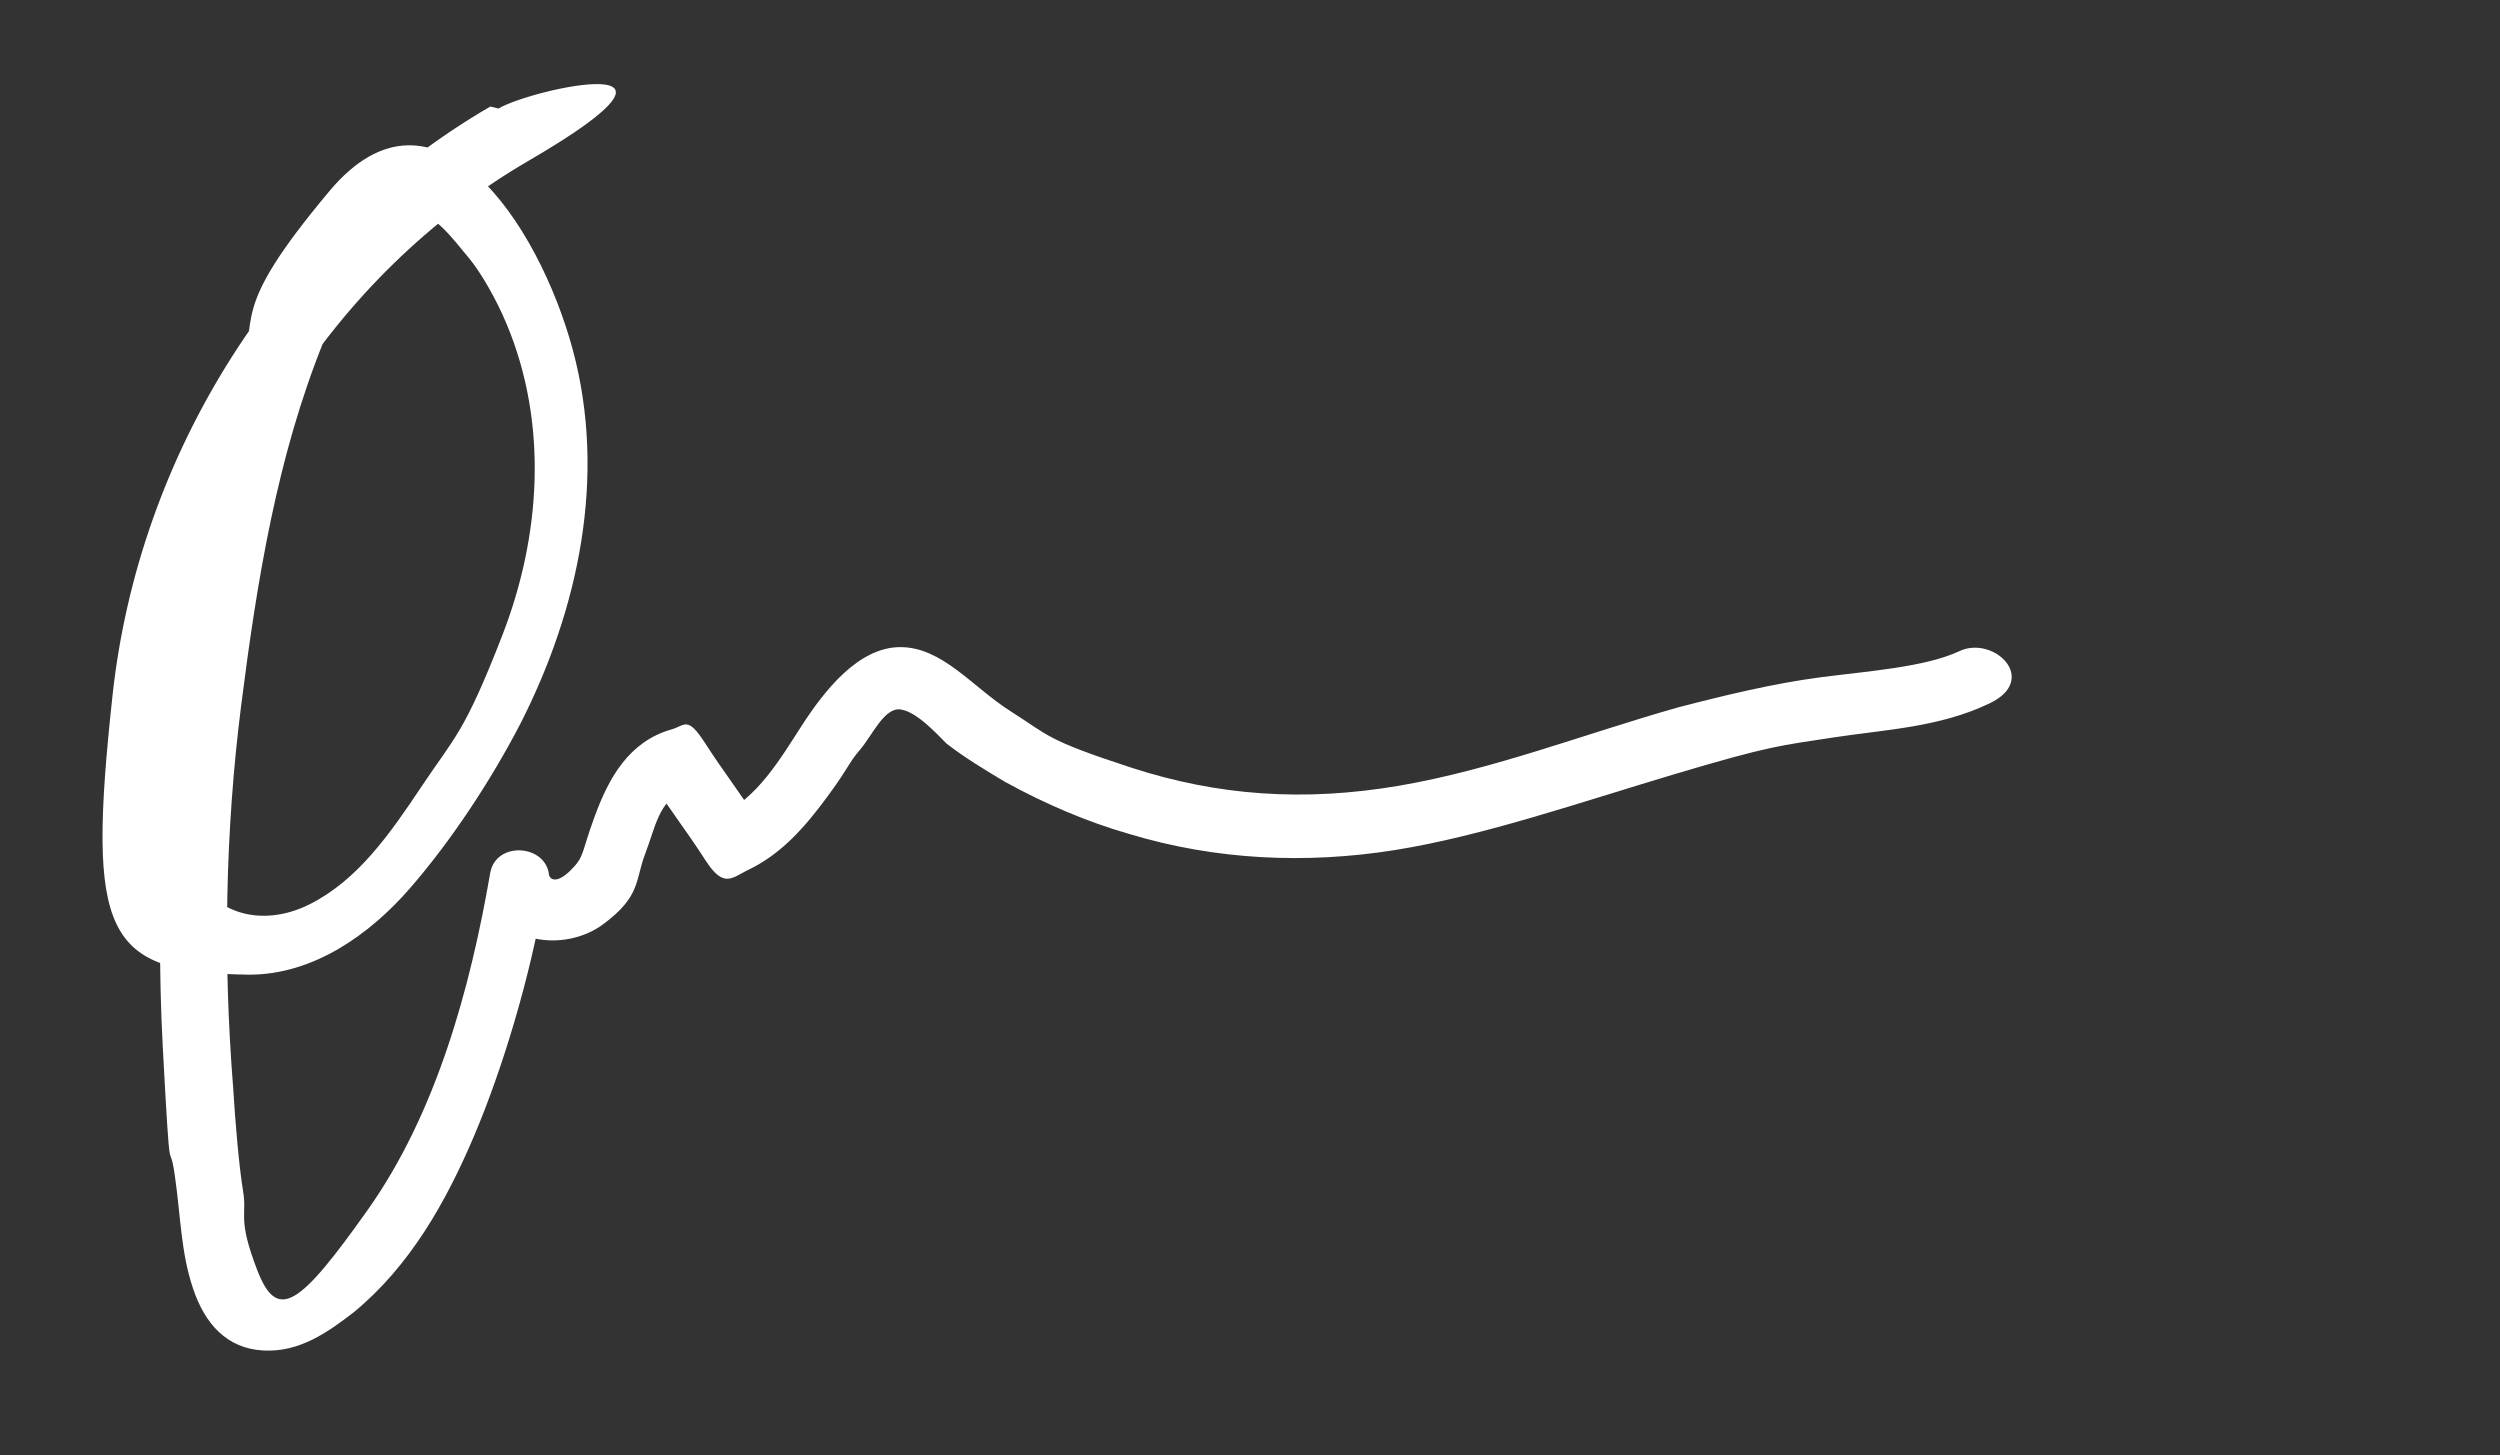
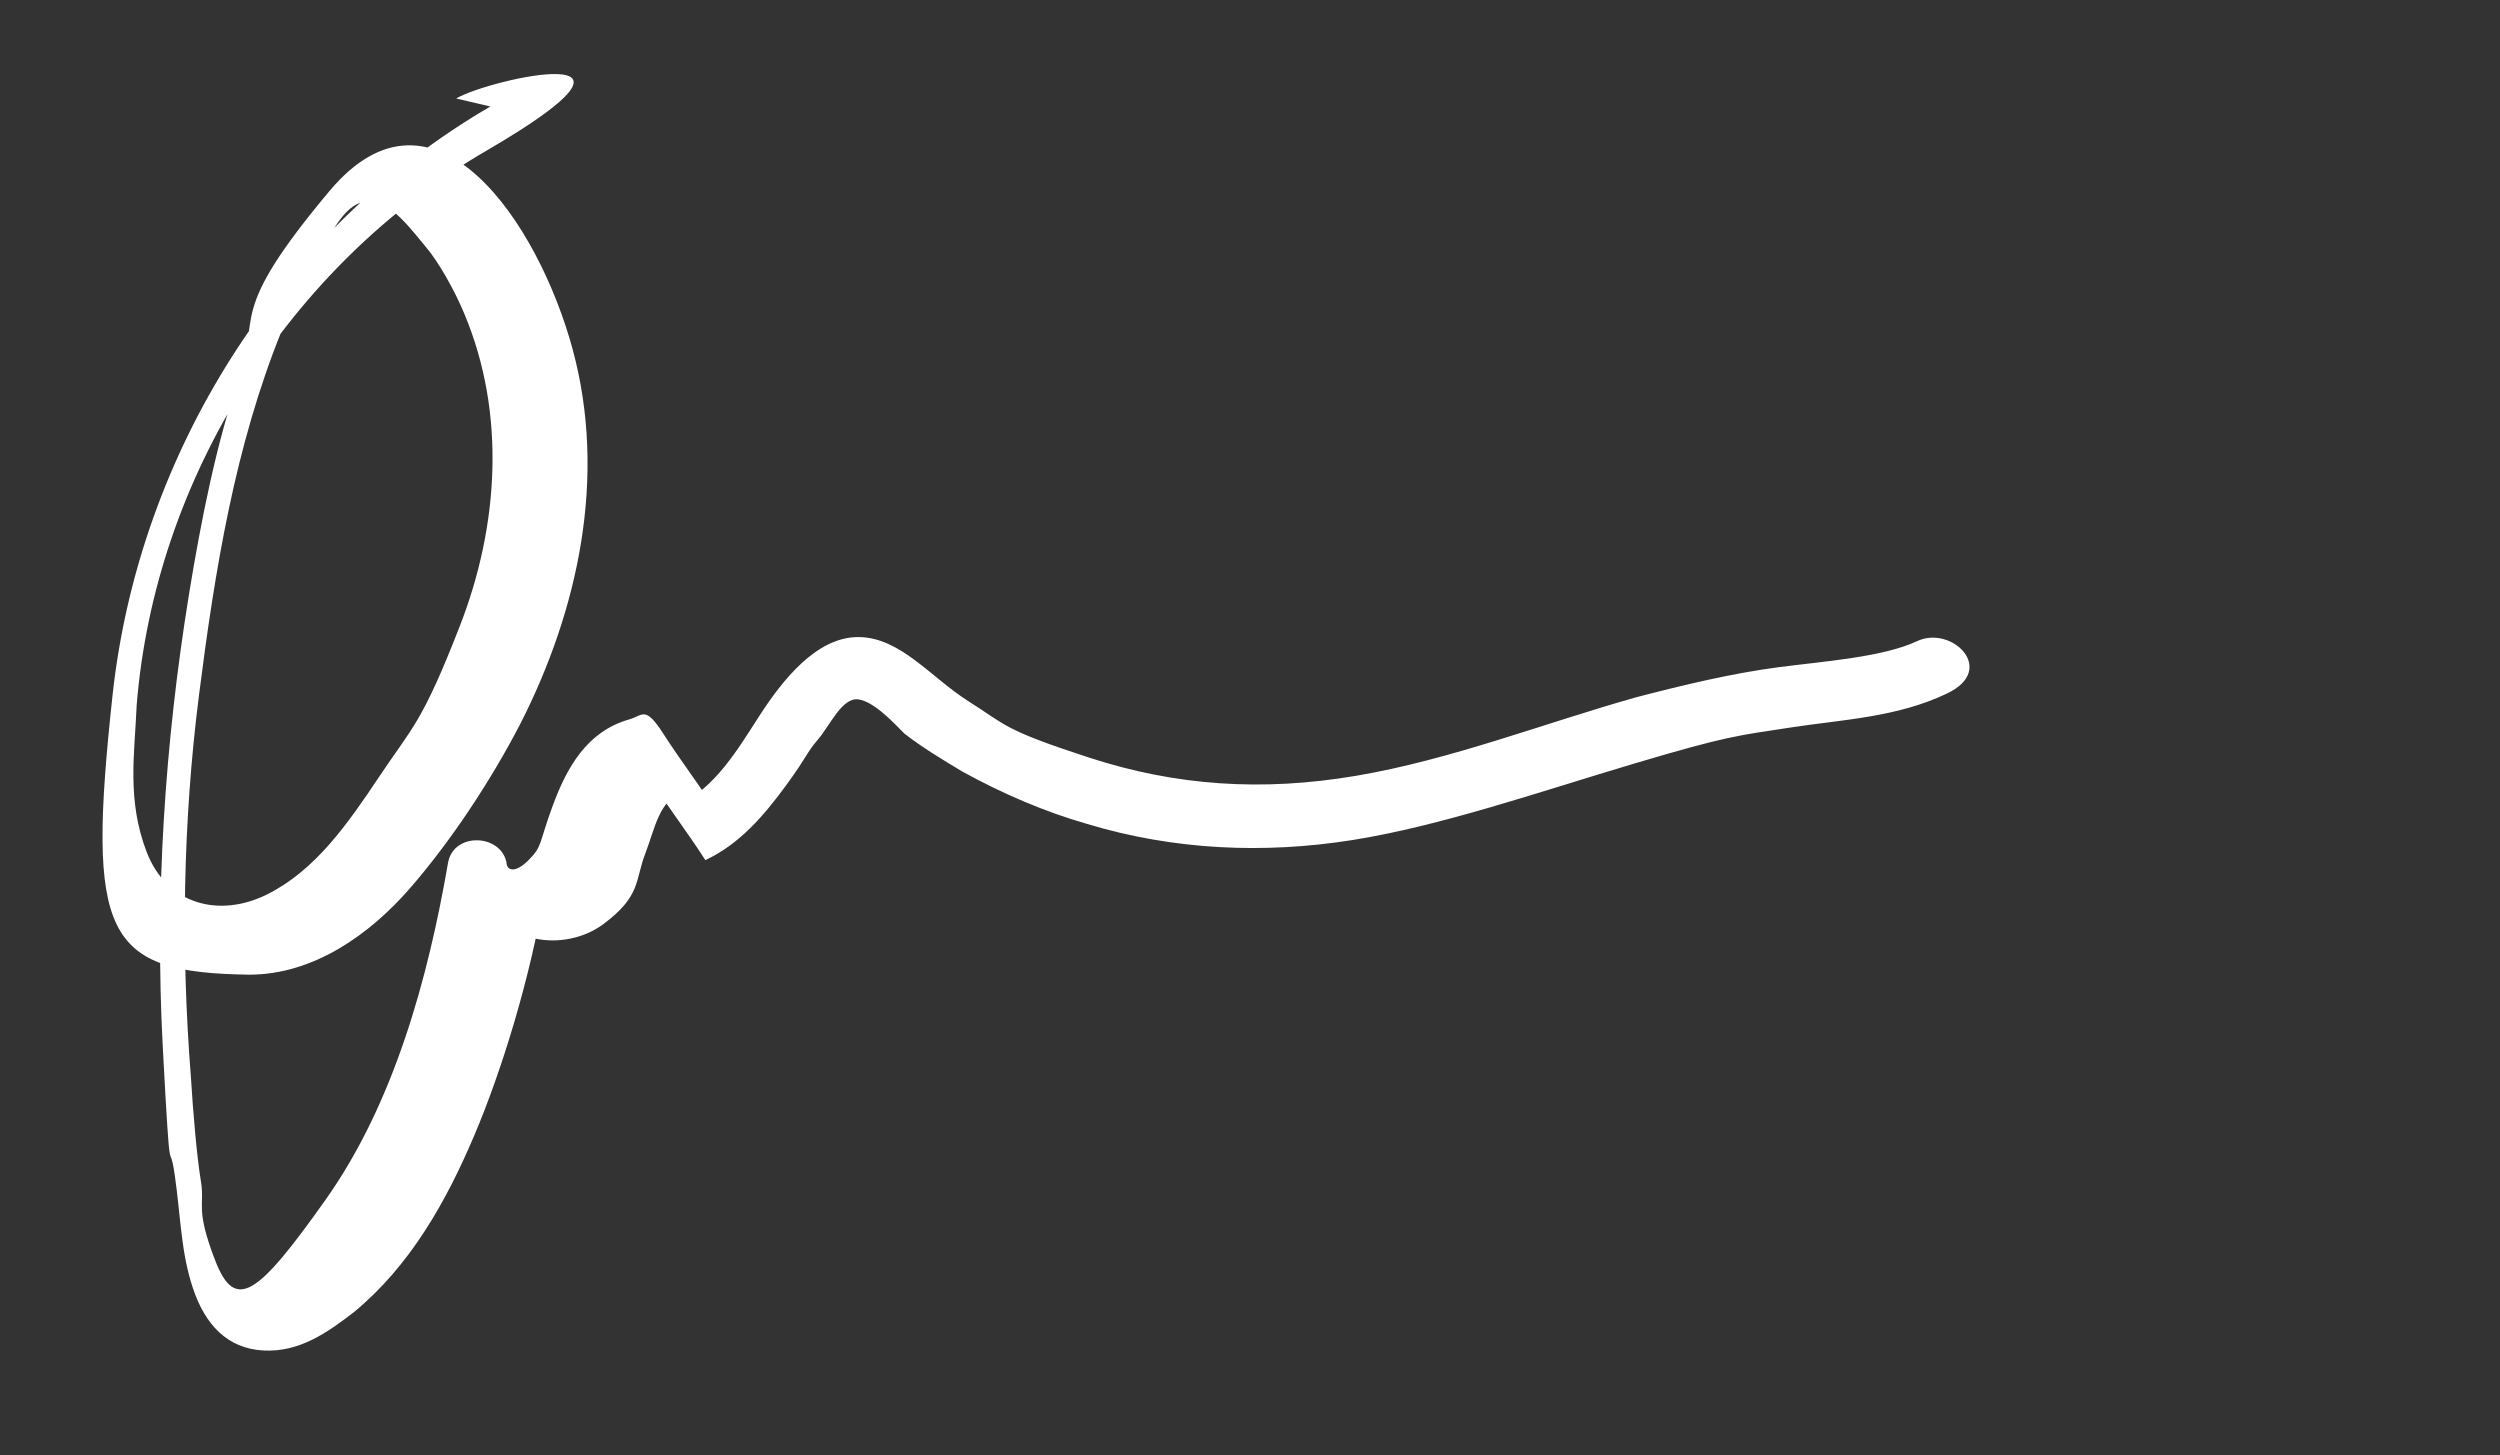
<svg xmlns="http://www.w3.org/2000/svg" version="1.1" viewBox="0 0 124.4 72.4">
  <rect x="0" y="0" width="124.4" height="72.4" fill="#333333" stroke="none" />
  <defs>
    <style>
      .st0 {
        fill: #fff;
      }

      .st1 {
        display: none;
      }
    </style>
  </defs>
  <g id="Layer_1" class="st1">
-     <rect x="-13.3" y="-41.7" width="170.6" height="156.5" />
-   </g>
+     </g>
  <g id="Layer_2">
-     <path class="st0" d="M24.4,5.3C13.9,11.4,6.9,22.6,5.6,34.6s-.4,13.8,6.8,13.9c3.2,0,6-2,8-4.3s4-5.3,5.5-8.2c2.9-5.7,4.3-12.3,2.6-18.6s-6.9-14.1-12.1-7.9-3.4,6.2-4.5,9.3-1.9,7.1-2.5,10.8c-1.2,7.4-1.7,15-1.3,22.5s.3,4.3.6,6.4.3,3.8.9,5.6,1.7,3,3.5,3.1,3.2-.9,4.5-1.9c2.8-2.3,4.6-5.5,6-8.8s2.8-7.9,3.5-12.1h-2.9c.6,2.6,3.9,3,5.8,1.6s1.6-2.2,2.1-3.5.7-2.7,1.9-3.1l-1.7-.7c.9,1.4,1.9,2.7,2.8,4.1s1.3.9,2.1.5c1.7-.8,2.9-2.2,4-3.7s1-1.6,1.6-2.3,1.2-2.1,2-2,1.8,1.2,2.3,1.7c.9.7,1.9,1.3,2.9,1.9,2,1.1,4.1,2,6.2,2.6,4.3,1.3,8.8,1.5,13.2.8s9.3-2.4,14-3.8,5.2-1.4,7.8-1.8,5.3-.5,7.8-1.7.2-3.4-1.5-2.6-4.6,1-6.9,1.3-4.8.9-7.1,1.5c-4.6,1.3-9.2,3.1-13.9,3.9s-9,.5-13.3-.9-4.1-1.6-6-2.8-3.4-3.2-5.5-3.2-3.8,2.2-4.9,3.9-2.2,3.6-4.1,4.5l2.1.5c-.9-1.4-1.9-2.7-2.8-4.1s-1-.9-1.7-.7c-2.1.6-3.1,2.4-3.8,4.3s-.5,2-1.2,2.7-1.1.5-1.1.1c-.3-1.4-2.6-1.5-2.9,0-1,5.8-2.7,12-6.1,16.8s-4.5,5.6-5.5,3-.5-2.7-.7-3.9-.4-3.5-.5-5.2c-.5-6.3-.4-12.7.4-19s1.8-12.4,4.1-18.1,1.2-2.7,1.9-3.9,1.3-2.5,2.4-2.6,2.3,1.6,2.9,2.3,1.4,2.1,1.9,3.3c2.1,5,1.7,10.6-.2,15.5s-2.4,5.1-4,7.5-3.2,4.7-5.6,5.9-5,.5-6-2.1-.6-4.9-.5-7.3c.9-11.3,7.6-21.9,17.4-27.6s.2-3.6-1.5-2.6h0Z" />
+     <path class="st0" d="M24.4,5.3C13.9,11.4,6.9,22.6,5.6,34.6s-.4,13.8,6.8,13.9c3.2,0,6-2,8-4.3s4-5.3,5.5-8.2c2.9-5.7,4.3-12.3,2.6-18.6s-6.9-14.1-12.1-7.9-3.4,6.2-4.5,9.3-1.9,7.1-2.5,10.8c-1.2,7.4-1.7,15-1.3,22.5s.3,4.3.6,6.4.3,3.8.9,5.6,1.7,3,3.5,3.1,3.2-.9,4.5-1.9c2.8-2.3,4.6-5.5,6-8.8s2.8-7.9,3.5-12.1h-2.9c.6,2.6,3.9,3,5.8,1.6s1.6-2.2,2.1-3.5.7-2.7,1.9-3.1l-1.7-.7c.9,1.4,1.9,2.7,2.8,4.1c1.7-.8,2.9-2.2,4-3.7s1-1.6,1.6-2.3,1.2-2.1,2-2,1.8,1.2,2.3,1.7c.9.7,1.9,1.3,2.9,1.9,2,1.1,4.1,2,6.2,2.6,4.3,1.3,8.8,1.5,13.2.8s9.3-2.4,14-3.8,5.2-1.4,7.8-1.8,5.3-.5,7.8-1.7.2-3.4-1.5-2.6-4.6,1-6.9,1.3-4.8.9-7.1,1.5c-4.6,1.3-9.2,3.1-13.9,3.9s-9,.5-13.3-.9-4.1-1.6-6-2.8-3.4-3.2-5.5-3.2-3.8,2.2-4.9,3.9-2.2,3.6-4.1,4.5l2.1.5c-.9-1.4-1.9-2.7-2.8-4.1s-1-.9-1.7-.7c-2.1.6-3.1,2.4-3.8,4.3s-.5,2-1.2,2.7-1.1.5-1.1.1c-.3-1.4-2.6-1.5-2.9,0-1,5.8-2.7,12-6.1,16.8s-4.5,5.6-5.5,3-.5-2.7-.7-3.9-.4-3.5-.5-5.2c-.5-6.3-.4-12.7.4-19s1.8-12.4,4.1-18.1,1.2-2.7,1.9-3.9,1.3-2.5,2.4-2.6,2.3,1.6,2.9,2.3,1.4,2.1,1.9,3.3c2.1,5,1.7,10.6-.2,15.5s-2.4,5.1-4,7.5-3.2,4.7-5.6,5.9-5,.5-6-2.1-.6-4.9-.5-7.3c.9-11.3,7.6-21.9,17.4-27.6s.2-3.6-1.5-2.6h0Z" />
  </g>
</svg>